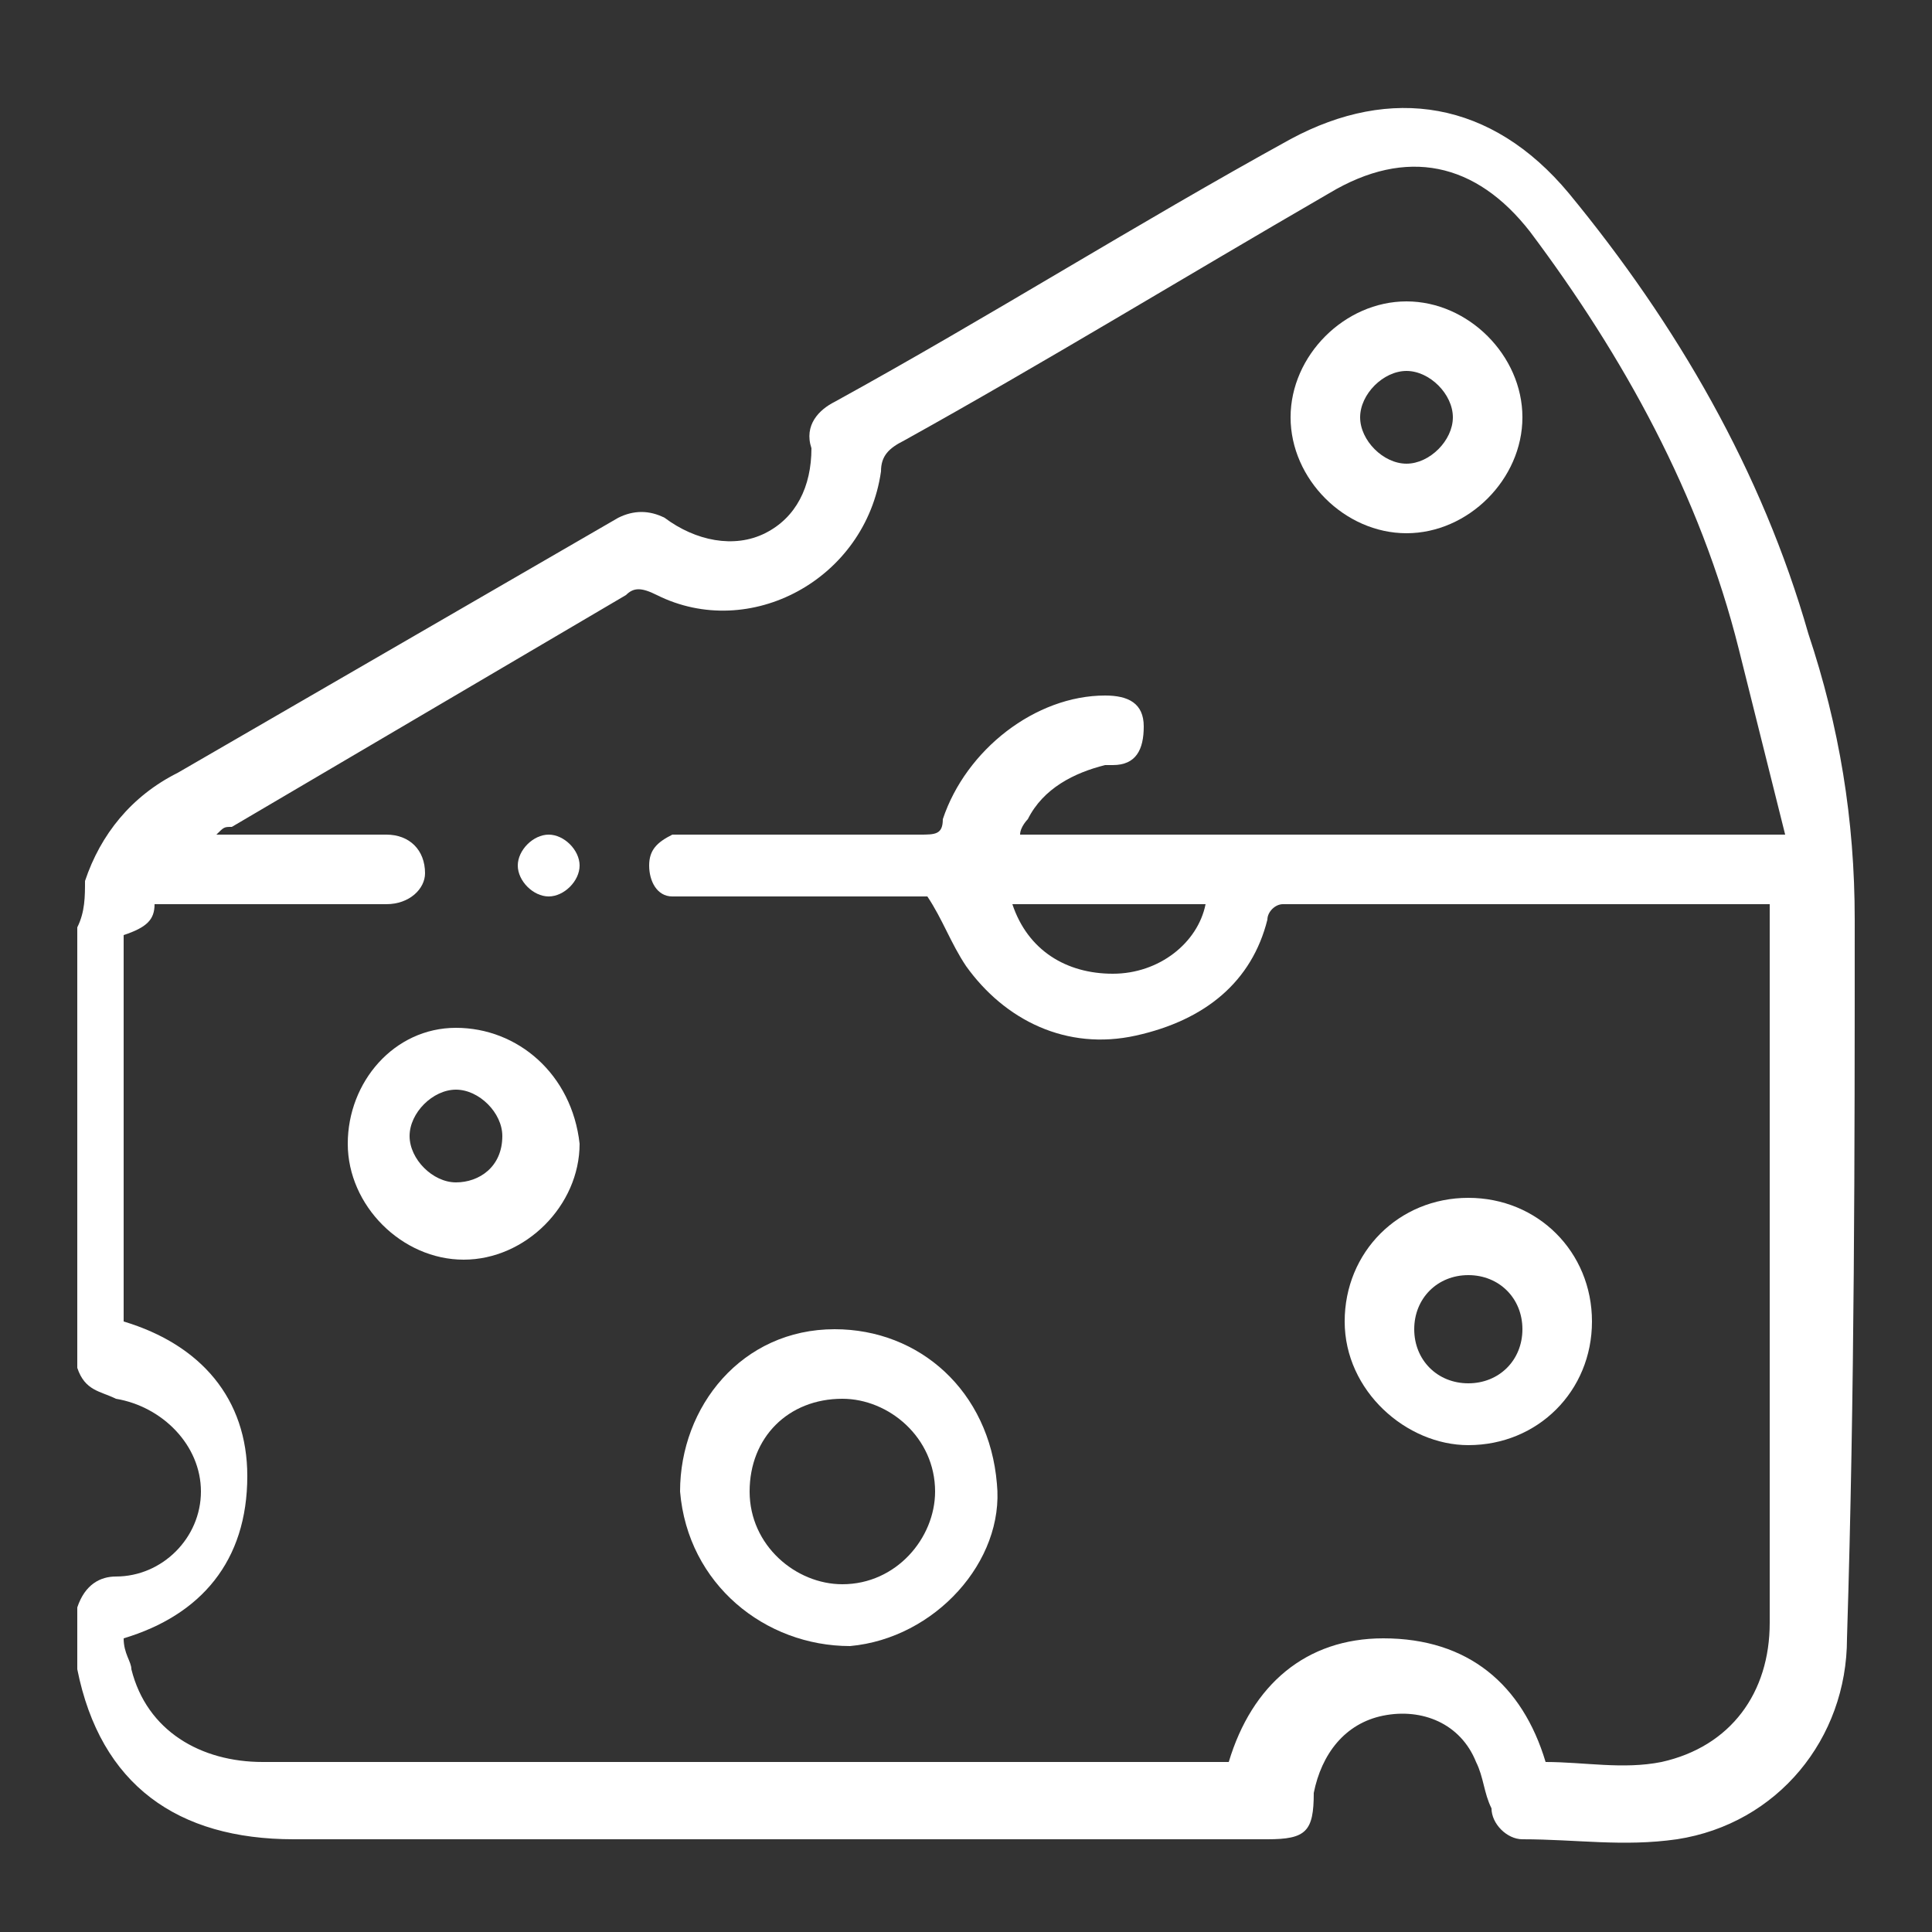
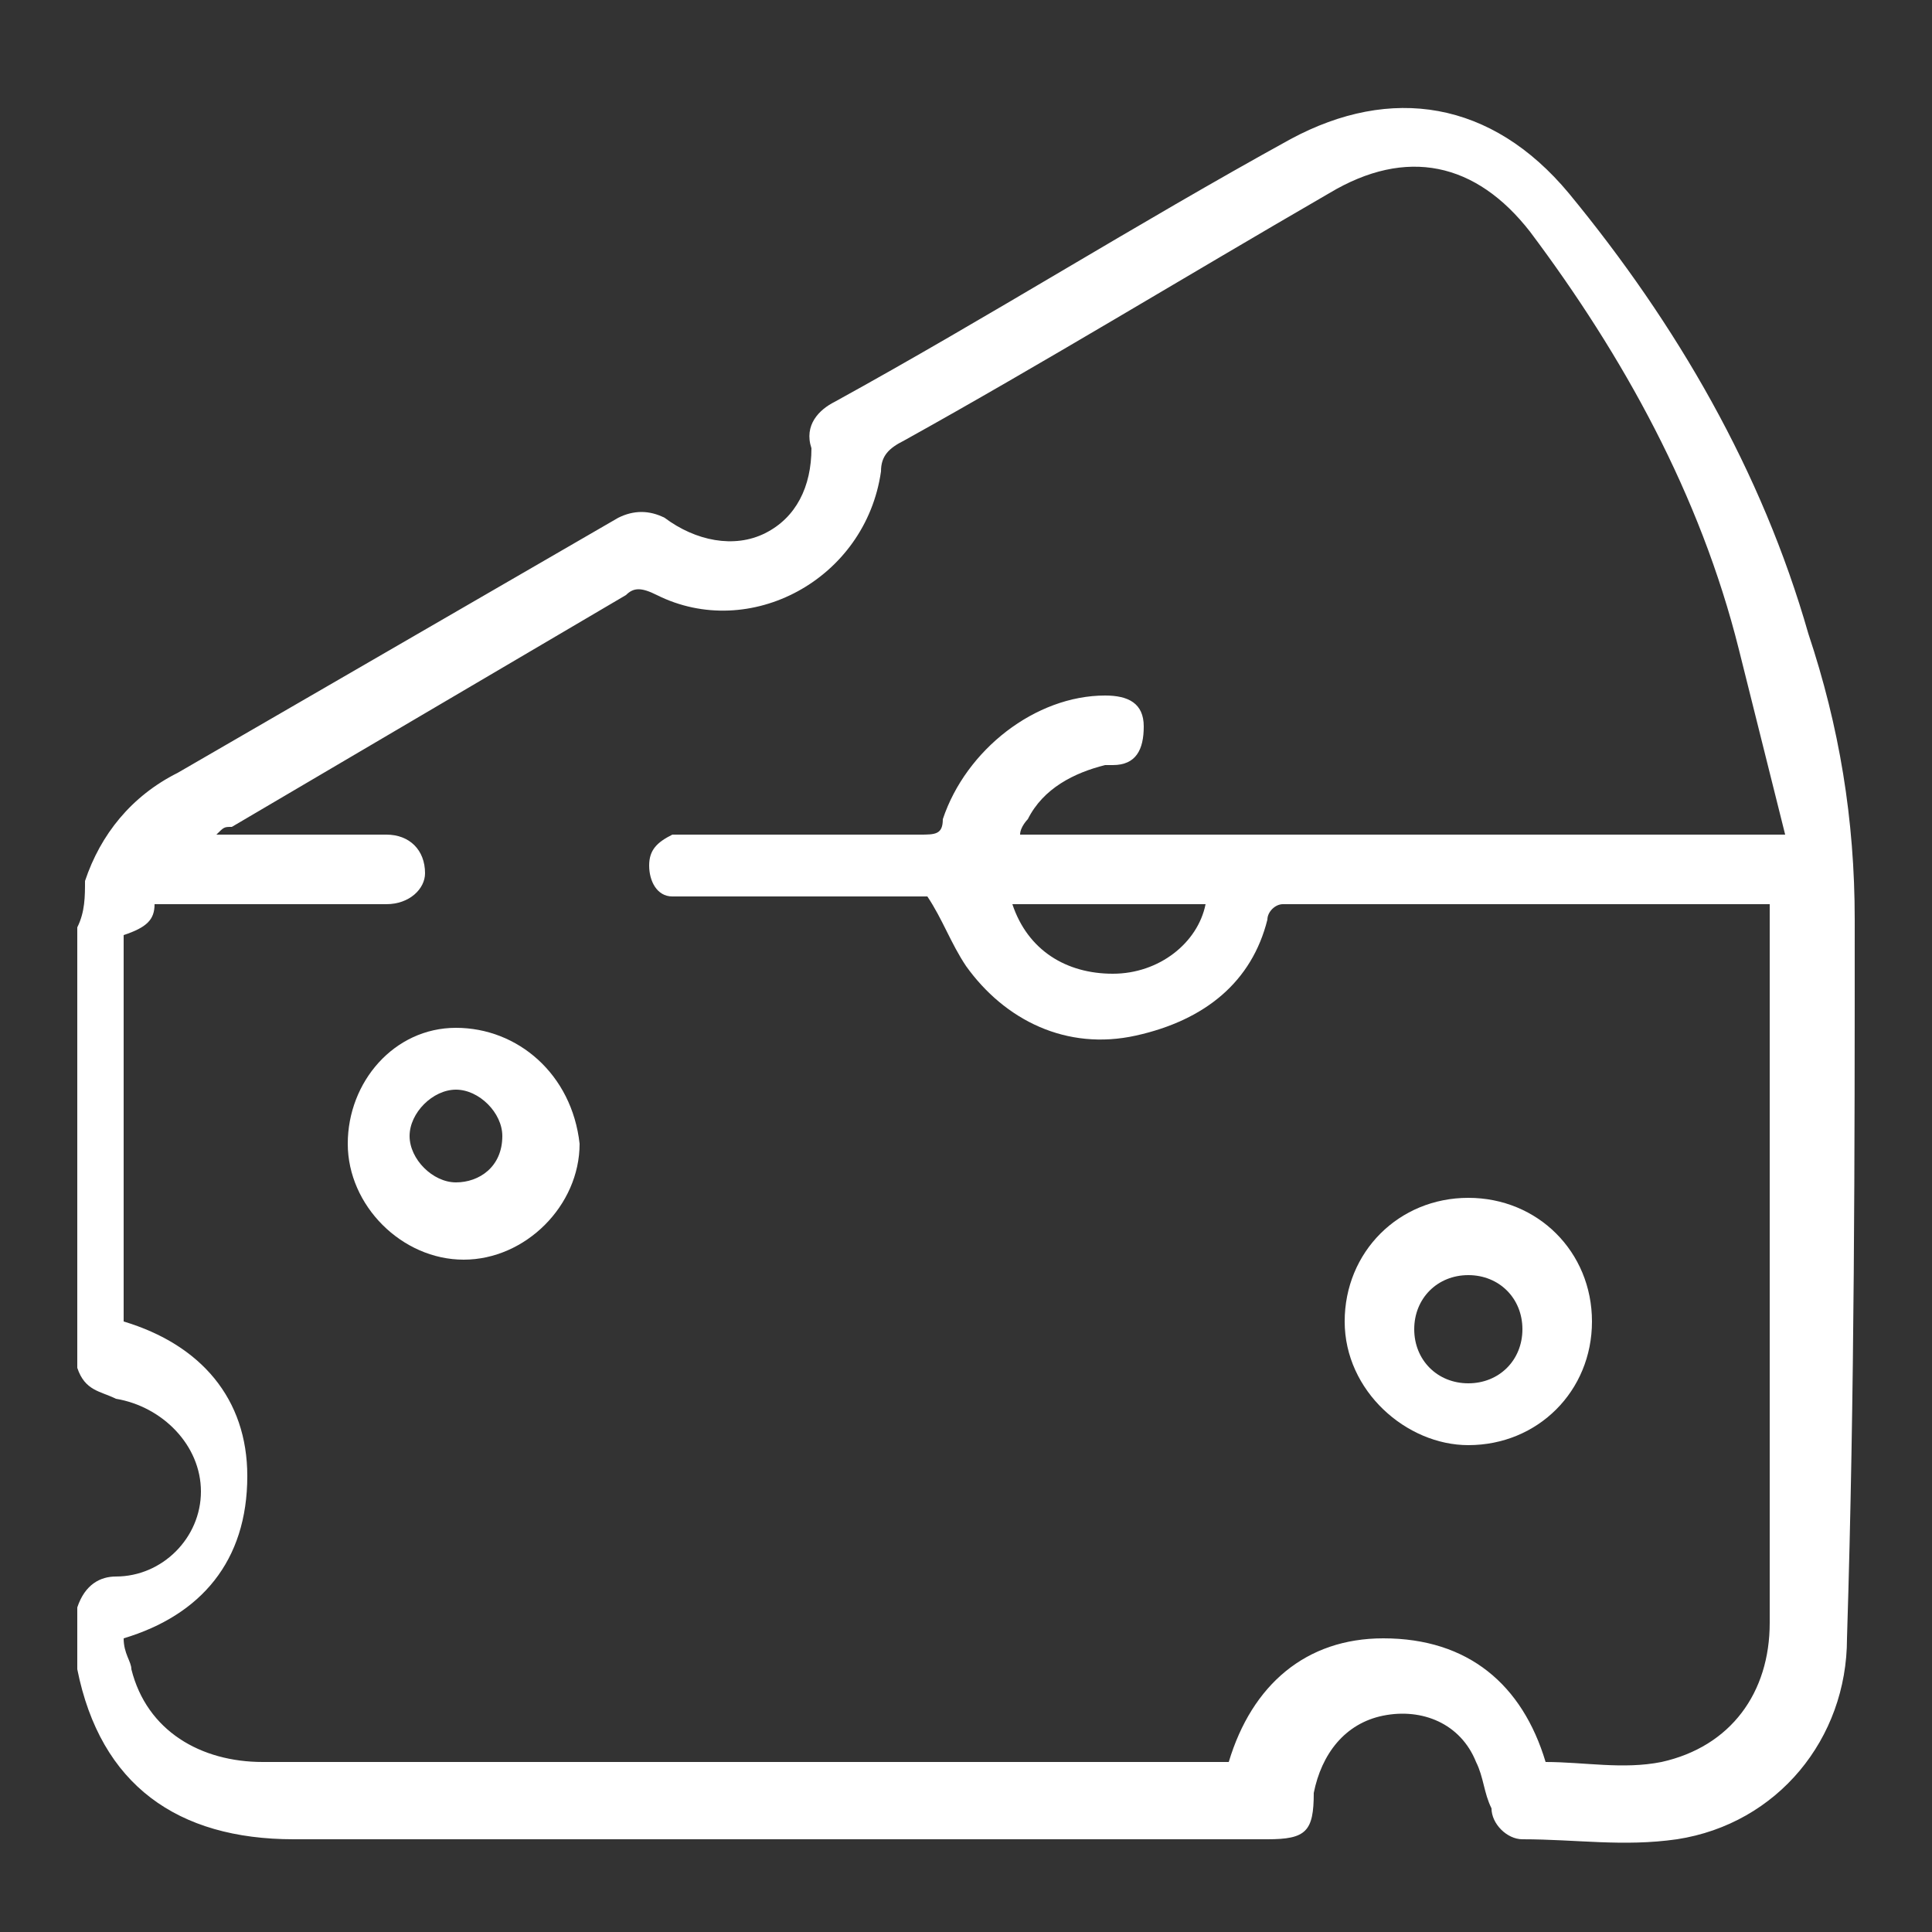
<svg xmlns="http://www.w3.org/2000/svg" id="katman_1" x="0px" y="0px" viewBox="0 0 25 25" style="enable-background:new 0 0 25 25;" xml:space="preserve">
  <rect x="0" y="0" width="25" height="25" fill="#333333" stroke="none" />
  <style type="text/css">	.st0{fill:#FFFFFF;}</style>
  <g>
    <path class="st0" d="M24,11.9c0-1.3-0.2-2.5-0.6-3.7c-0.6-2.1-1.7-4-3.1-5.7c-1-1.2-2.3-1.4-3.6-0.7c-2,1.1-3.9,2.3-5.9,3.4  c-0.2,0.1-0.4,0.3-0.3,0.6c0,0.5-0.2,0.9-0.6,1.1C9.5,7.1,9,7,8.6,6.7C8.4,6.6,8.2,6.6,8,6.7C6.1,7.8,4.2,8.9,2.3,10  c-0.6,0.3-1,0.8-1.2,1.4C1.1,11.6,1.1,11.8,1,12c0,1.9,0,3.8,0,5.7C1.1,18,1.3,18,1.5,18.1c0.6,0.1,1.1,0.6,1.1,1.2  c0,0.6-0.5,1.1-1.1,1.1c-0.2,0-0.4,0.1-0.5,0.4c0,0.2,0,0.4,0,0.7c0,0,0,0.1,0,0.1c0.3,1.5,1.3,2.2,2.8,2.2c4.2,0,8.4,0,12.6,0  c0.5,0,0.6-0.1,0.6-0.6c0.1-0.5,0.4-0.9,0.9-1c0.5-0.1,1,0.1,1.2,0.6c0.1,0.2,0.1,0.4,0.2,0.6c0,0.2,0.2,0.4,0.4,0.4  c0.7,0,1.3,0.1,2,0c1.3-0.2,2.2-1.3,2.2-2.6C24,18,24,14.9,24,11.9z M13.2,10.8c0-0.1,0.1-0.2,0.1-0.2c0.2-0.4,0.6-0.6,1-0.7  c0,0,0.1,0,0.1,0c0.3,0,0.4-0.2,0.4-0.5c0-0.3-0.2-0.4-0.5-0.4c-0.9,0-1.8,0.7-2.1,1.6c0,0.2-0.1,0.2-0.3,0.2c-1,0-1.9,0-2.9,0  c-0.1,0-0.2,0-0.3,0c-0.2,0.1-0.3,0.2-0.3,0.4c0,0.2,0.1,0.4,0.3,0.4c0.1,0,0.2,0,0.3,0c1,0,2,0,3,0c0.2,0.3,0.3,0.6,0.5,0.9  c0.5,0.7,1.3,1.1,2.2,0.9c0.9-0.2,1.5-0.7,1.7-1.5c0-0.1,0.1-0.2,0.2-0.2c2.1,0,4.1,0,6.2,0c0,0,0.1,0,0.1,0c0,0.1,0,0.1,0,0.2  c0,3,0,6,0,9.1c0,0.9-0.5,1.6-1.4,1.8c-0.5,0.1-1,0-1.5,0c-0.3-1-1-1.6-2.1-1.6c-1,0-1.7,0.6-2,1.6c-0.1,0-0.1,0-0.2,0  c-4.1,0-8.2,0-12.3,0c-0.8,0-1.5-0.4-1.7-1.2c0-0.1-0.1-0.2-0.1-0.4c1-0.3,1.6-1,1.6-2.1c0-1-0.6-1.7-1.6-2c0,0,0,0,0,0  c0-1.7,0-3.3,0-5C1.9,12,2,11.9,2,11.7c0.8,0,1.7,0,2.5,0c0.2,0,0.3,0,0.5,0c0.3,0,0.5-0.2,0.5-0.4c0-0.3-0.2-0.5-0.5-0.5  c-0.6,0-1.3,0-1.9,0c-0.1,0-0.2,0-0.3,0c0.1-0.1,0.1-0.1,0.2-0.1c1.7-1,3.4-2,5.1-3c0.1-0.1,0.2-0.1,0.4,0c1.2,0.6,2.7-0.2,2.9-1.6  c0-0.2,0.1-0.3,0.3-0.4c1.8-1,3.6-2.1,5.5-3.2c1-0.6,1.9-0.4,2.6,0.5C21,4.6,22,6.4,22.5,8.4c0.2,0.8,0.4,1.6,0.6,2.4  C19.7,10.8,16.5,10.8,13.2,10.8z M15.6,11.7c-0.1,0.5-0.6,0.9-1.2,0.9c-0.6,0-1.1-0.3-1.3-0.9C14,11.7,14.8,11.7,15.6,11.7z" />
-     <path class="st0" d="M11,21.3c1.1-0.1,2-1.1,1.9-2.1c-0.1-1.2-1-2-2.1-2c-1.2,0-2,1-2,2.1C8.9,20.5,9.9,21.3,11,21.3z M10.9,18.1  c0.6,0,1.2,0.5,1.2,1.2c0,0.6-0.5,1.2-1.2,1.2c-0.6,0-1.2-0.5-1.2-1.2C9.7,18.6,10.2,18.1,10.9,18.1z" />
    <path class="st0" d="M19,18.7c0.9,0,1.6-0.7,1.6-1.6c0-0.9-0.7-1.6-1.6-1.6c-0.9,0-1.6,0.7-1.6,1.6C17.4,18,18.2,18.7,19,18.7z   M19,16.5c0.4,0,0.7,0.3,0.7,0.7c0,0.4-0.3,0.7-0.7,0.7c-0.4,0-0.7-0.3-0.7-0.7C18.3,16.8,18.6,16.5,19,16.5z" />
-     <path class="st0" d="M18.2,3.9c-0.8,0-1.5,0.7-1.5,1.5c0,0.8,0.7,1.5,1.5,1.5c0.8,0,1.5-0.7,1.5-1.5C19.7,4.6,19,3.9,18.2,3.9z   M18.2,6c-0.3,0-0.6-0.3-0.6-0.6c0-0.3,0.3-0.6,0.6-0.6c0.3,0,0.6,0.3,0.6,0.6C18.8,5.7,18.5,6,18.2,6z" />
    <path class="st0" d="M5.9,13.3c-0.8,0-1.4,0.7-1.4,1.5c0,0.8,0.7,1.5,1.5,1.5c0.8,0,1.5-0.7,1.5-1.5C7.4,13.9,6.7,13.3,5.9,13.3z   M5.9,15.3c-0.3,0-0.6-0.3-0.6-0.6c0-0.3,0.3-0.6,0.6-0.6c0.3,0,0.6,0.3,0.6,0.6C6.5,15.1,6.2,15.3,5.9,15.3z" />
-     <path class="st0" d="M7.1,10.8c-0.2,0-0.4,0.2-0.4,0.4c0,0.2,0.2,0.4,0.4,0.4c0.2,0,0.4-0.2,0.4-0.4C7.5,11,7.3,10.8,7.1,10.8z" />
  </g>
</svg>